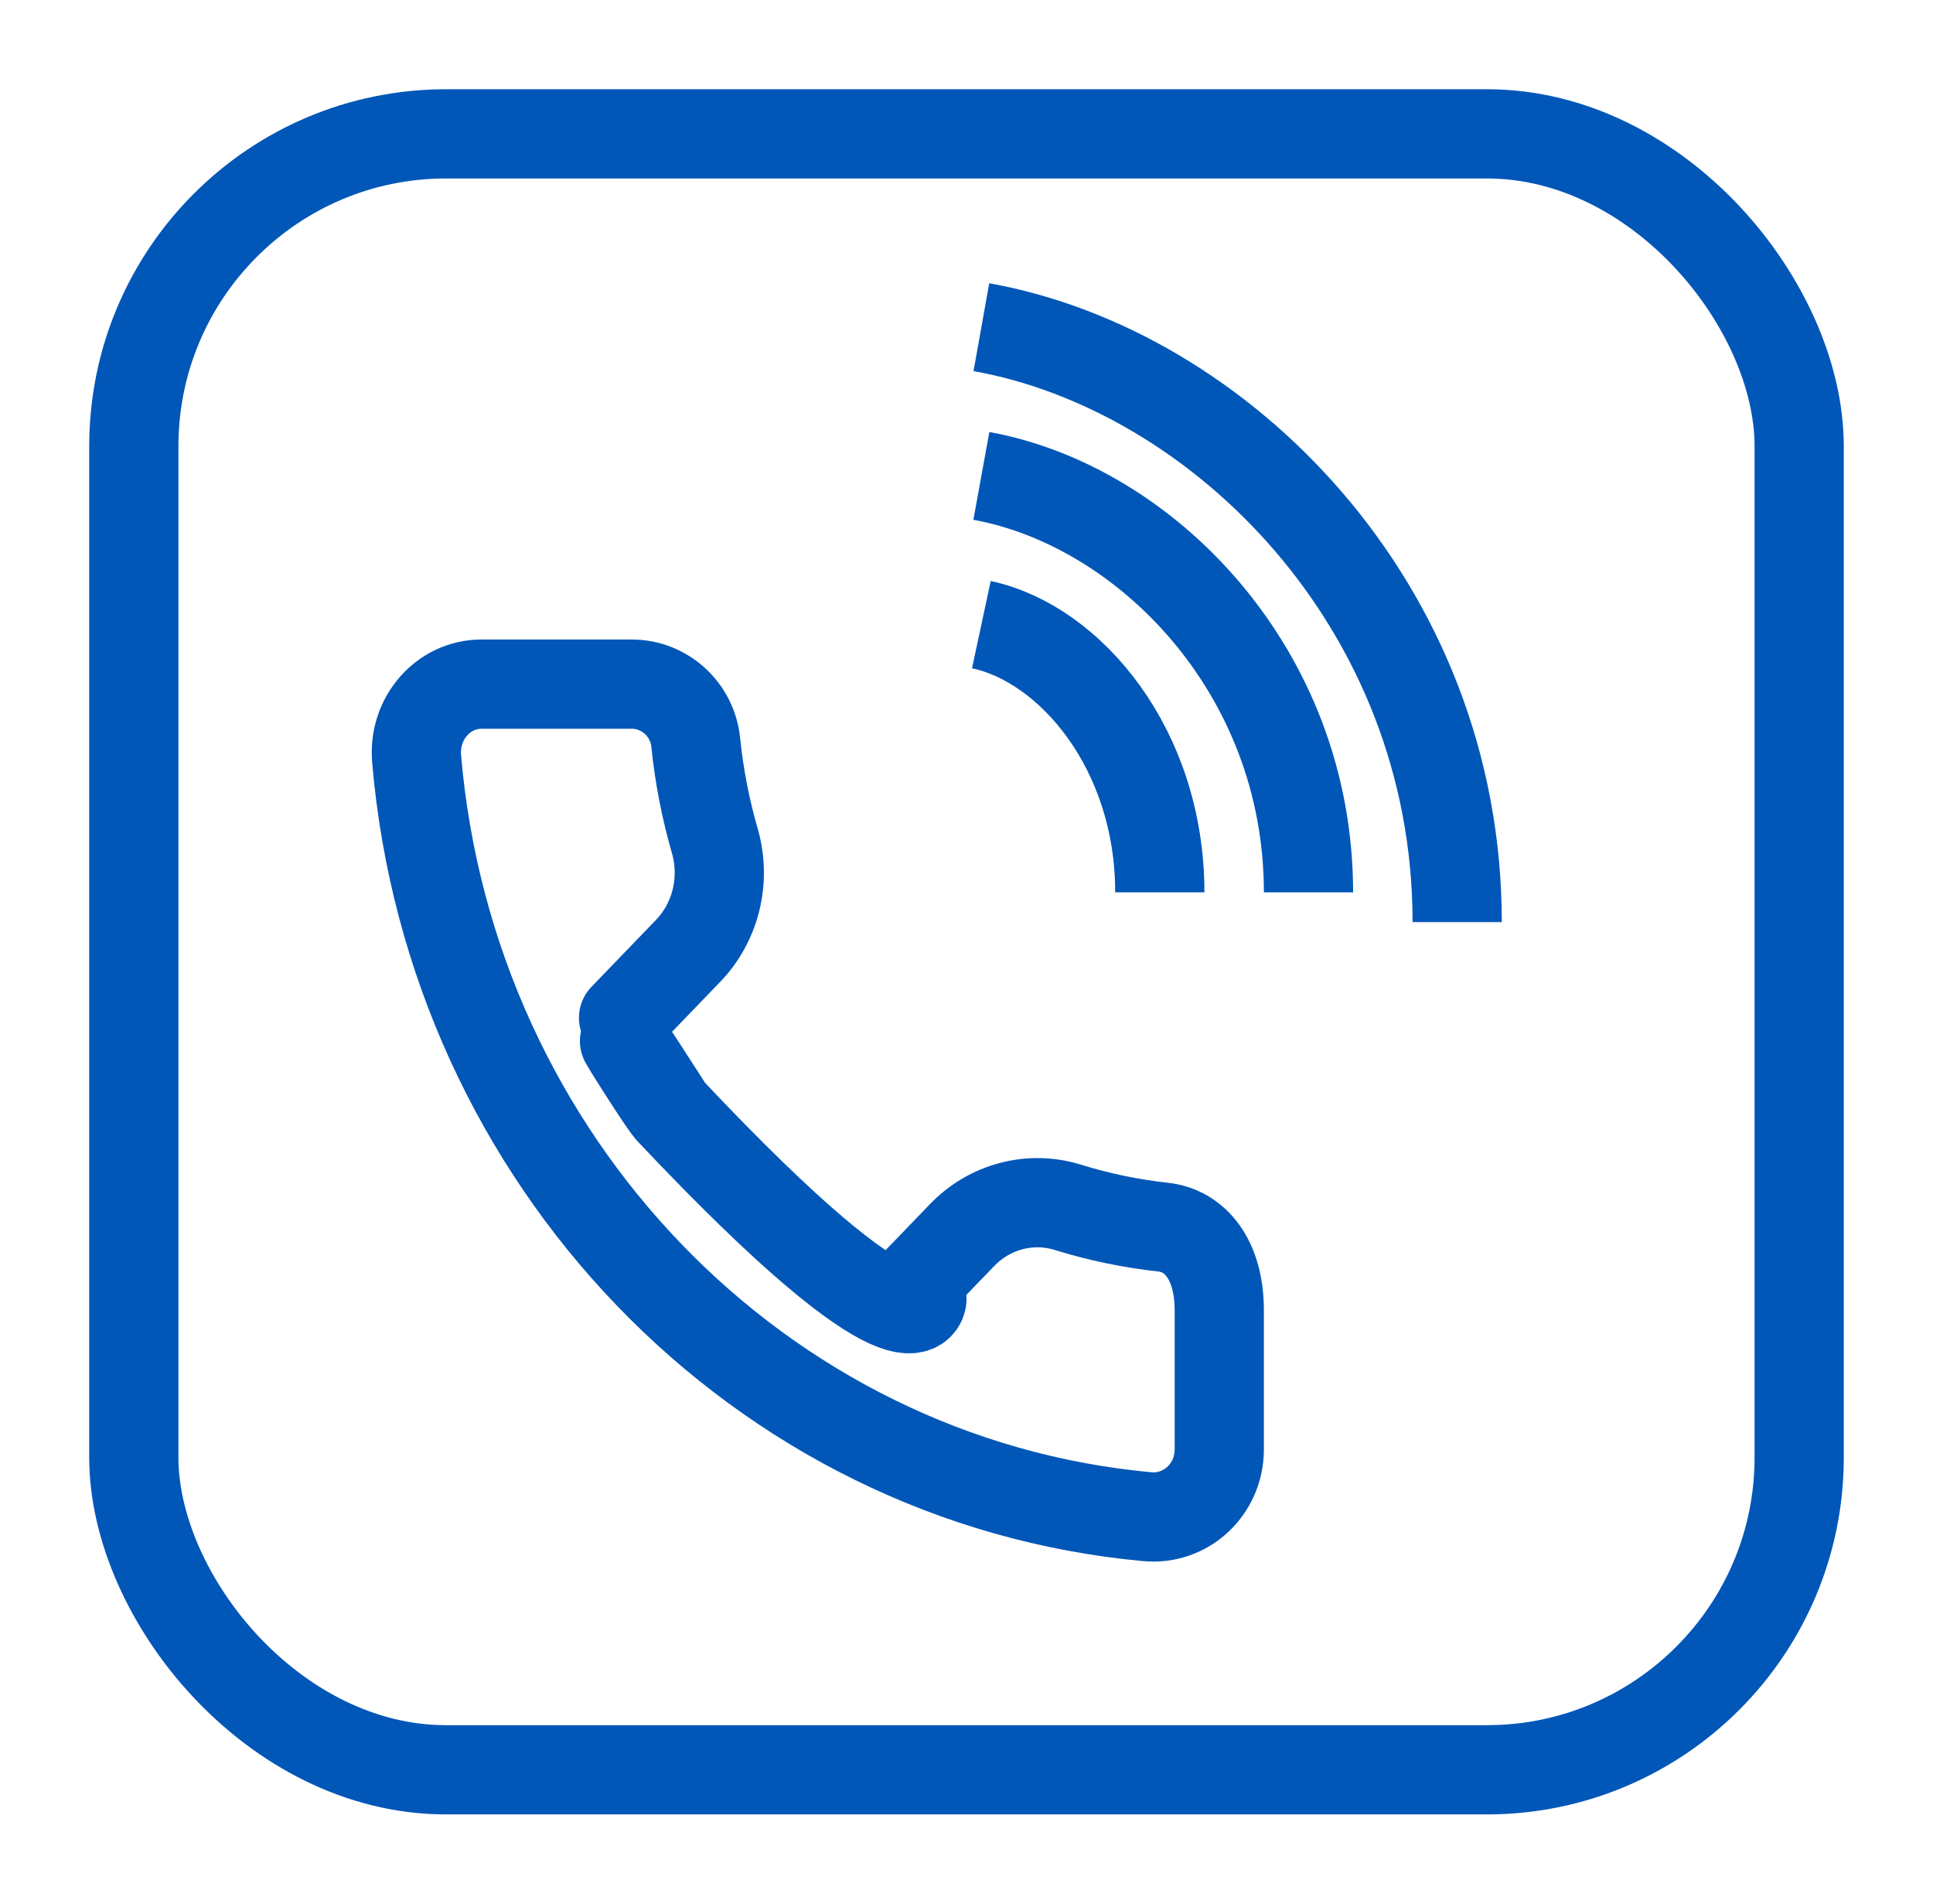
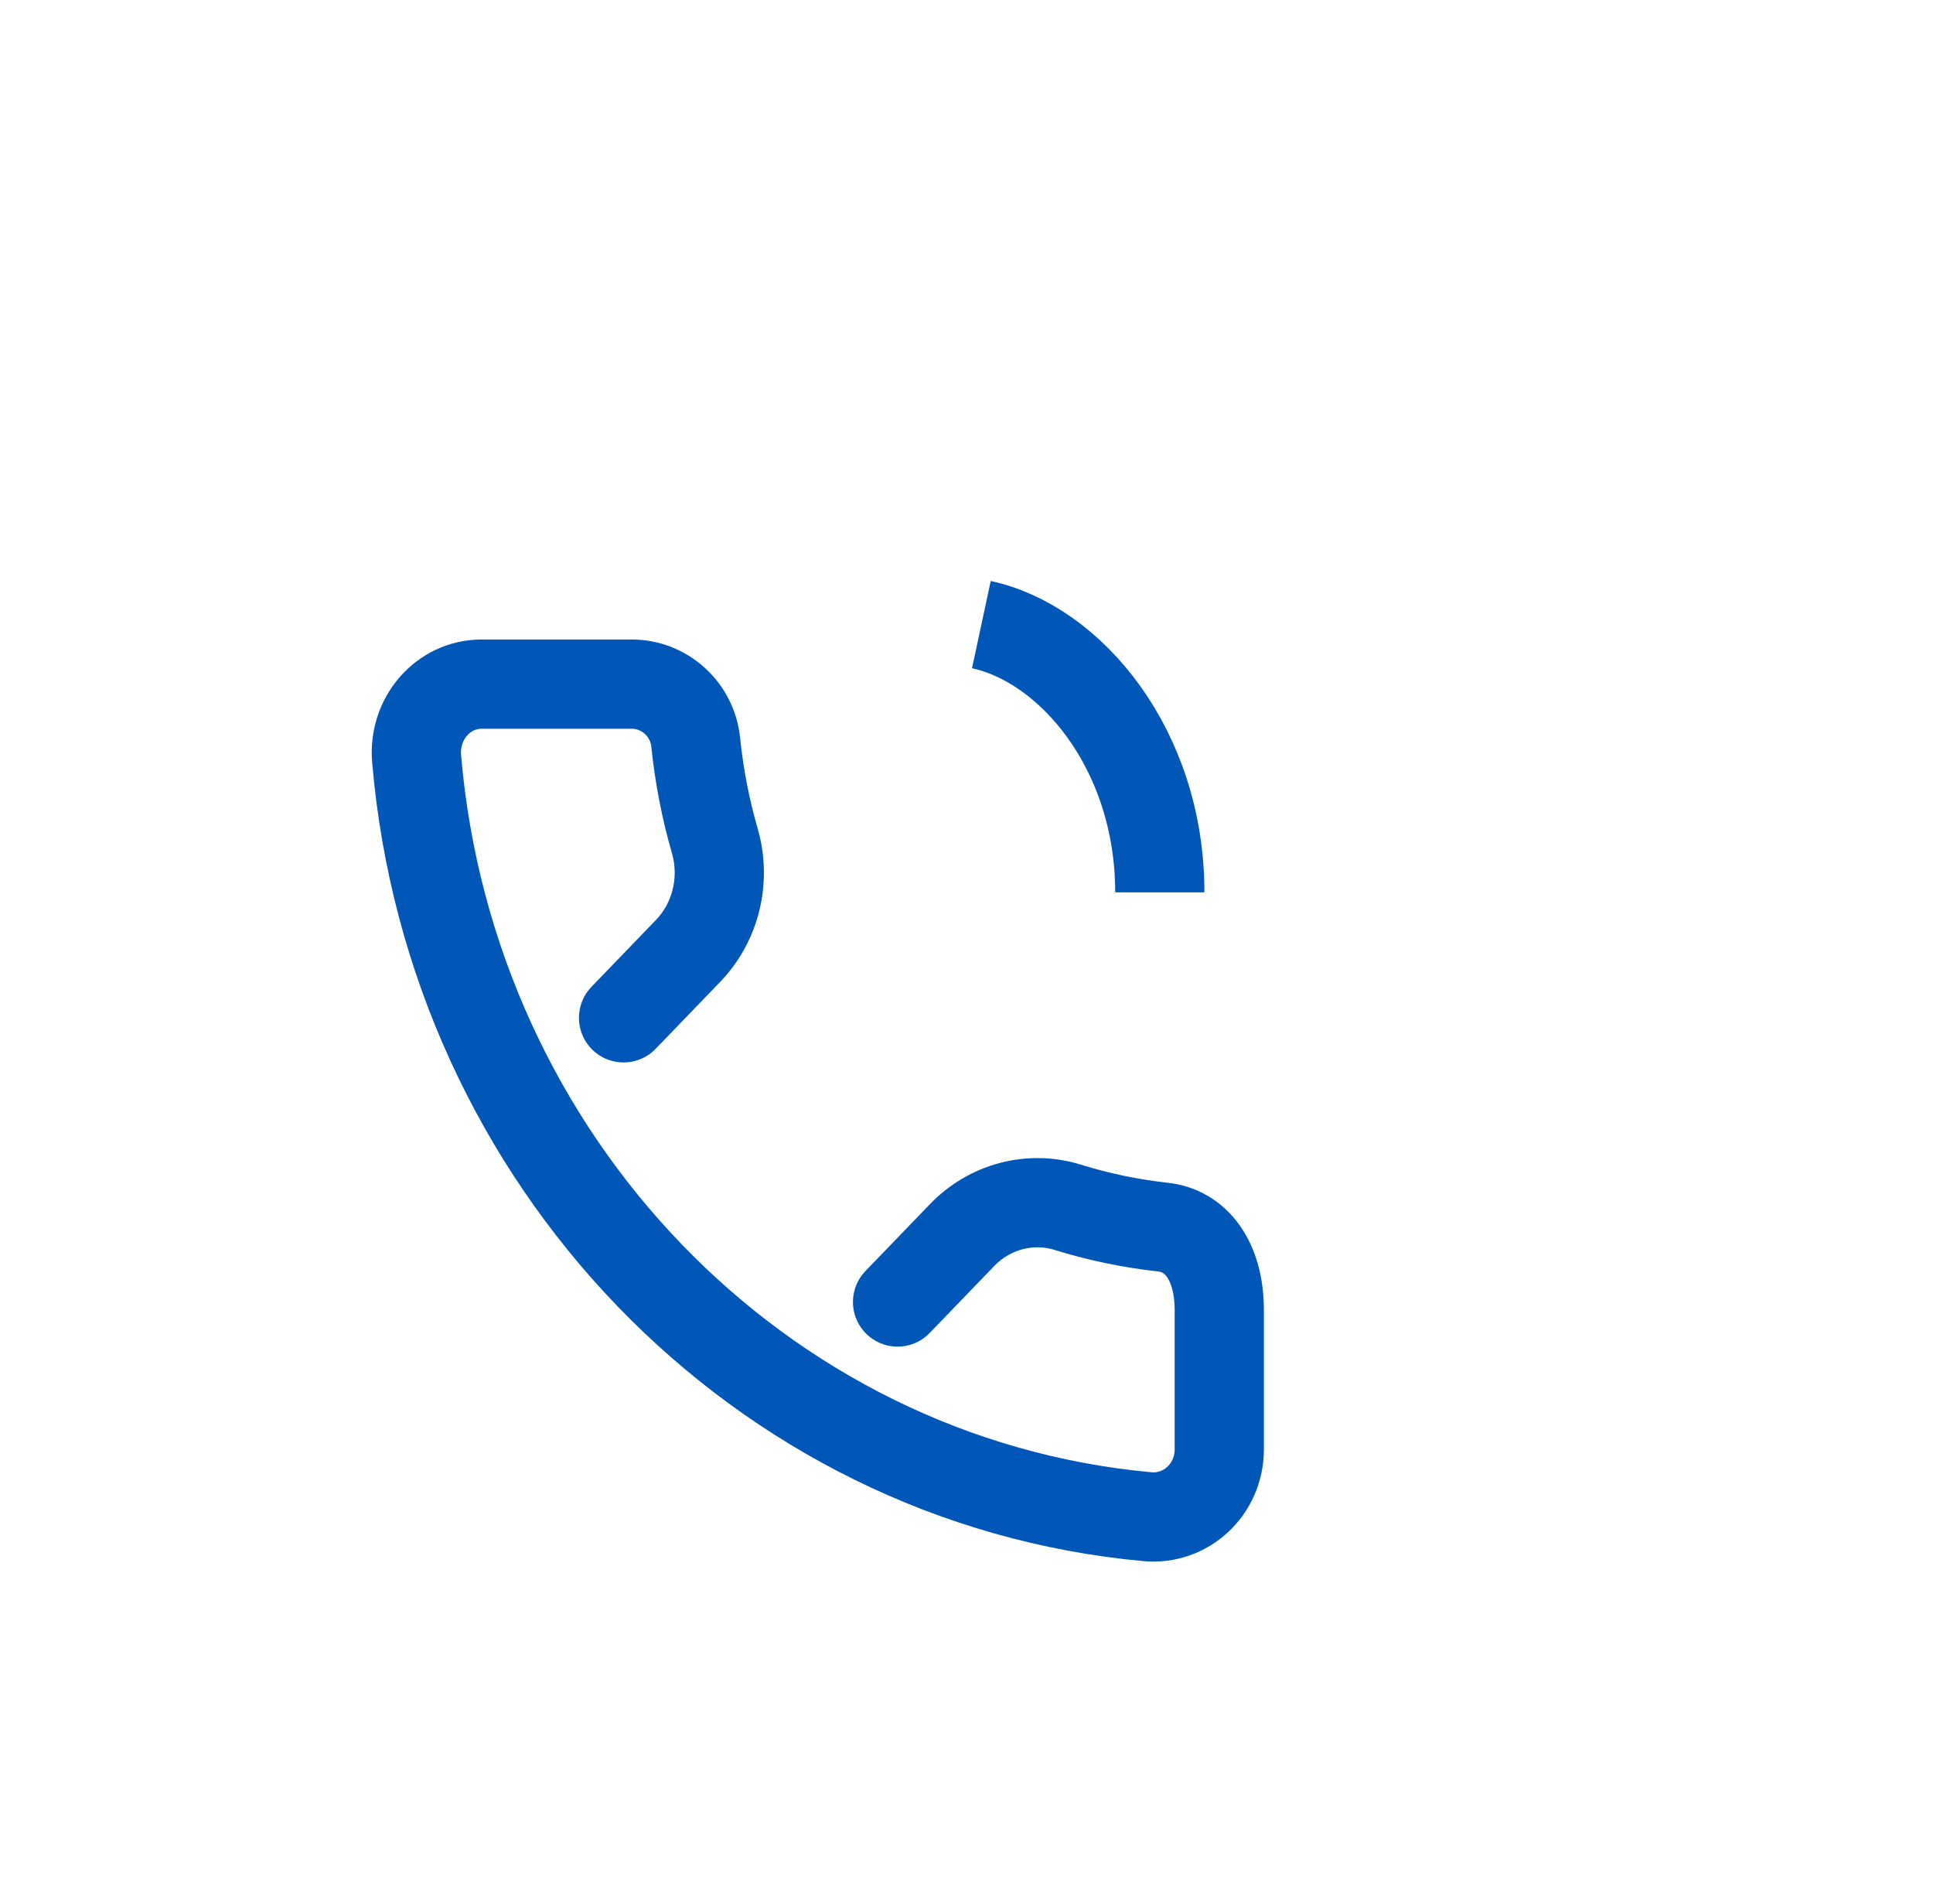
<svg xmlns="http://www.w3.org/2000/svg" width="65" height="64" viewBox="0 0 65 64" fill="none">
-   <rect x="4.5" y="4.5" width="56" height="55" rx="10.5" stroke="#0057B8" stroke-width="3" />
-   <path d="M33 11C41 12.429 49 20.333 49 31" stroke="#0057B8" stroke-width="3" />
-   <path d="M33 16C38.5 17 44 22.533 44 30" stroke="#0057B8" stroke-width="3" />
  <path d="M33 21C36 21.643 39 25.2 39 30" stroke="#0057B8" stroke-width="3" />
  <path d="M20.968 34.219L23.13 31.977C23.589 31.504 23.916 30.91 24.076 30.26C24.236 29.61 24.224 28.927 24.04 28.283C23.726 27.198 23.51 26.085 23.395 24.959C23.281 23.834 22.335 23 21.246 23H16.195C14.895 23 13.895 24.164 14.009 25.506C15.161 39.026 25.546 49.796 38.584 50.991C39.878 51.109 41 50.075 41 48.728V44.056C41 42.352 40.194 41.375 39.111 41.256C38.025 41.137 36.952 40.914 35.905 40.589C35.285 40.397 34.626 40.384 33.999 40.55C33.372 40.716 32.8 41.055 32.344 41.531L30.182 43.773" stroke="#0057B8" stroke-width="3" stroke-linecap="round" stroke-linejoin="round" />
-   <path d="M22.526 37.336C19.263 32.258 22.199 36.989 22.526 37.336ZM22.526 37.336C30.824 46.141 31 43.685 31 43.685" stroke="#0057B8" stroke-width="3" stroke-linecap="round" stroke-linejoin="round" />
</svg>